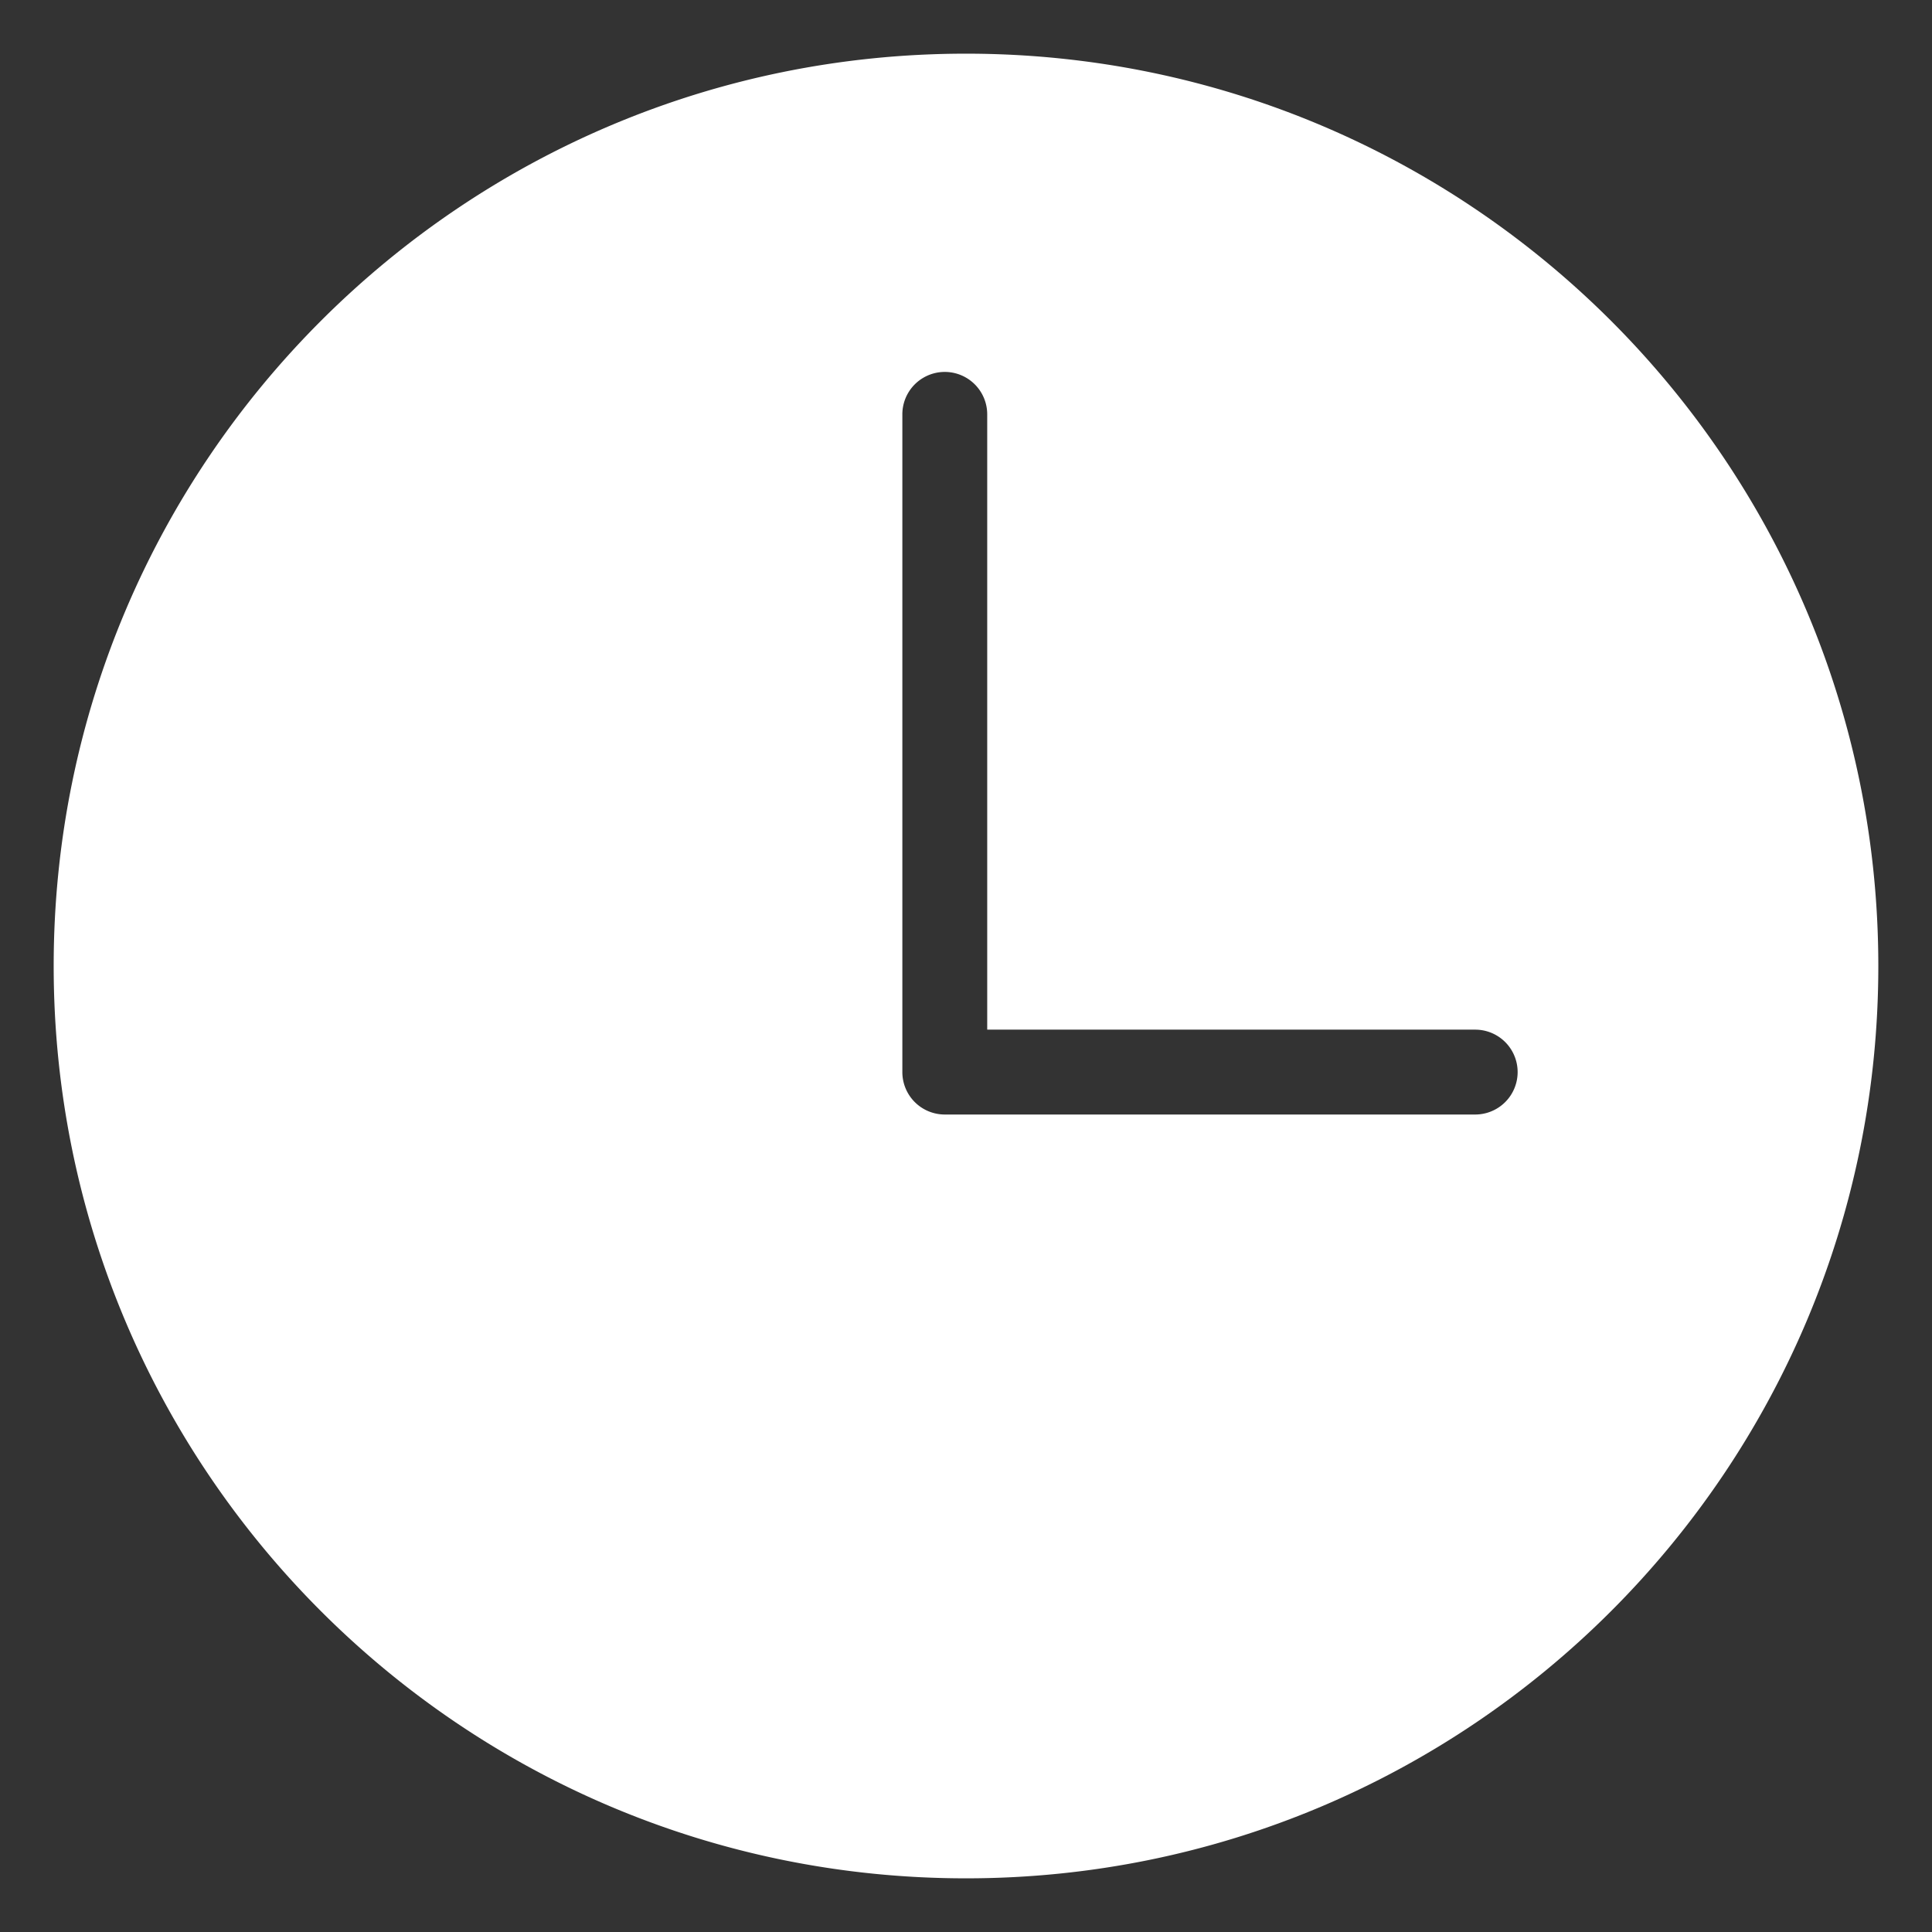
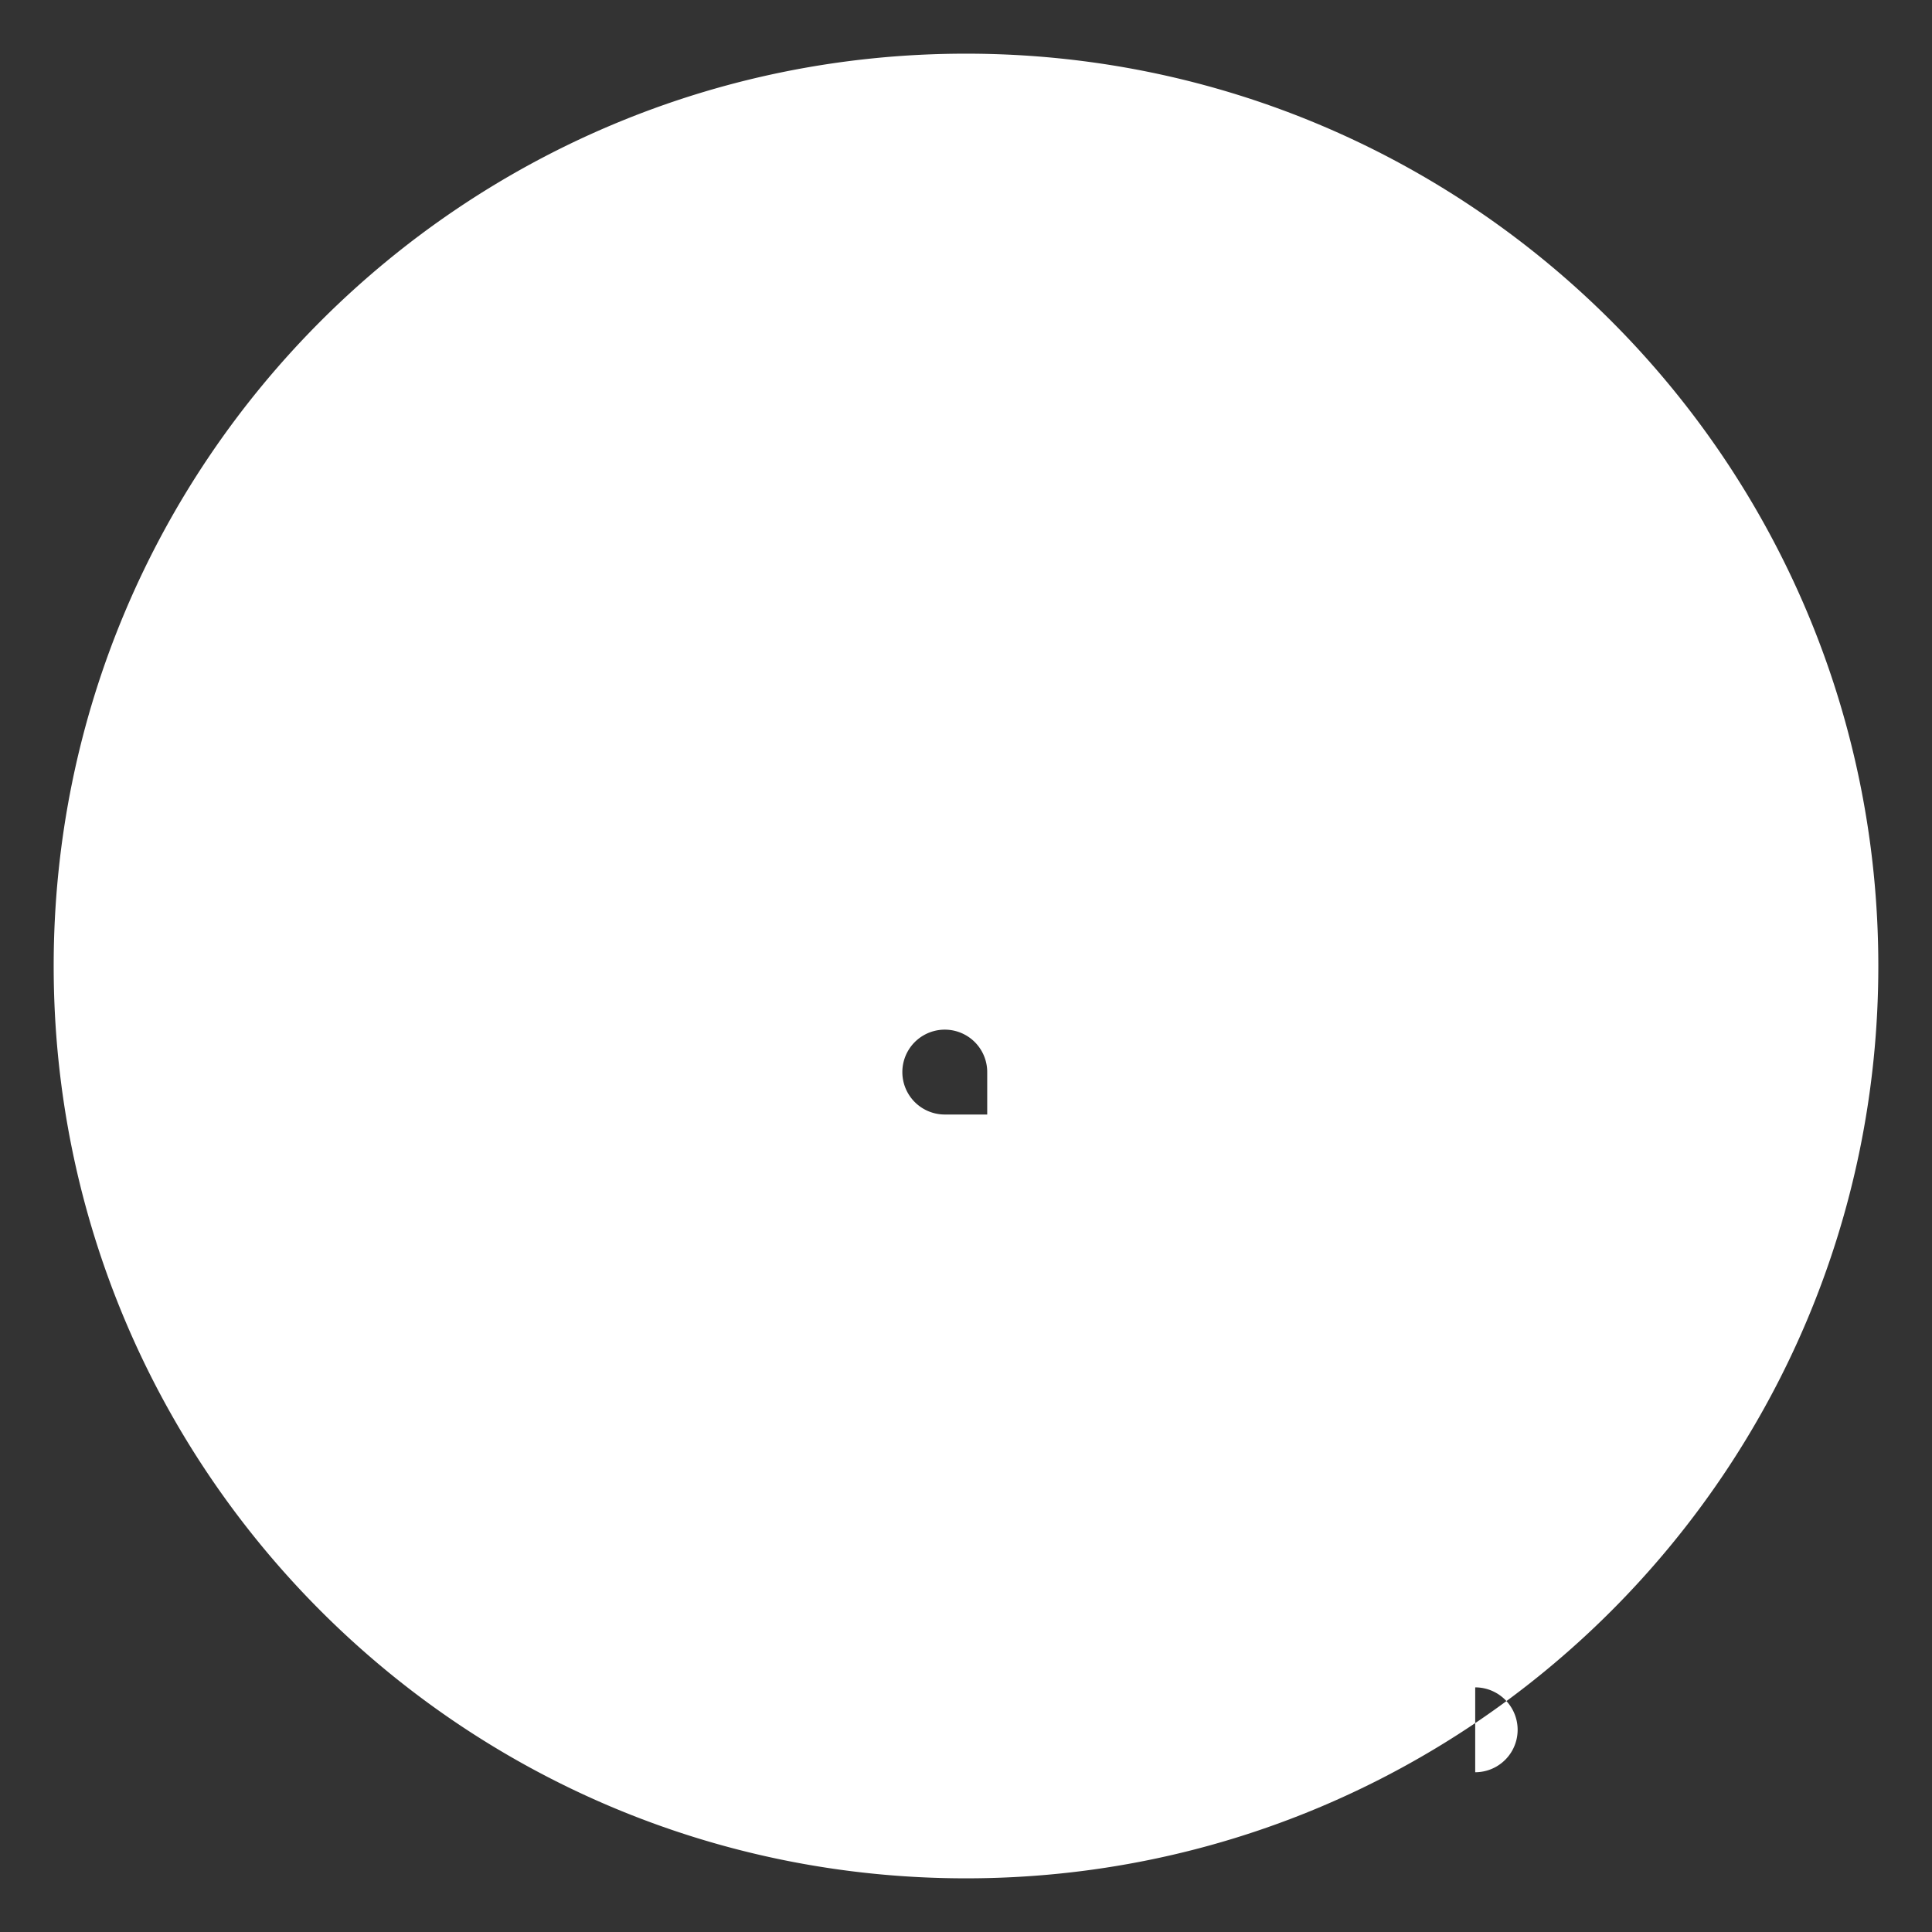
<svg xmlns="http://www.w3.org/2000/svg" fill="rgb(255, 255, 255)" preserveAspectRatio="xMidYMid meet" data-bbox="14 13.999 172 172.002" viewBox="8.94 8.94 182.12 182.12" role="img">
  <rect x="8.94" y="8.94" width="182.12" height="182.12" fill="#333333" stroke="none" />
  <g>
-     <path d="M100 13.999c-47.496 0-86 38.504-86 86.001s38.504 86.001 86 86.001 86-38.504 86-86.001-38.504-86.001-86-86.001zM148 114H98a4 4 0 0 1-4-4V48a4 4 0 0 1 8 0v58h46a4 4 0 0 1 0 8z" />
+     <path d="M100 13.999c-47.496 0-86 38.504-86 86.001s38.504 86.001 86 86.001 86-38.504 86-86.001-38.504-86.001-86-86.001zM148 114H98a4 4 0 0 1-4-4a4 4 0 0 1 8 0v58h46a4 4 0 0 1 0 8z" />
  </g>
</svg>